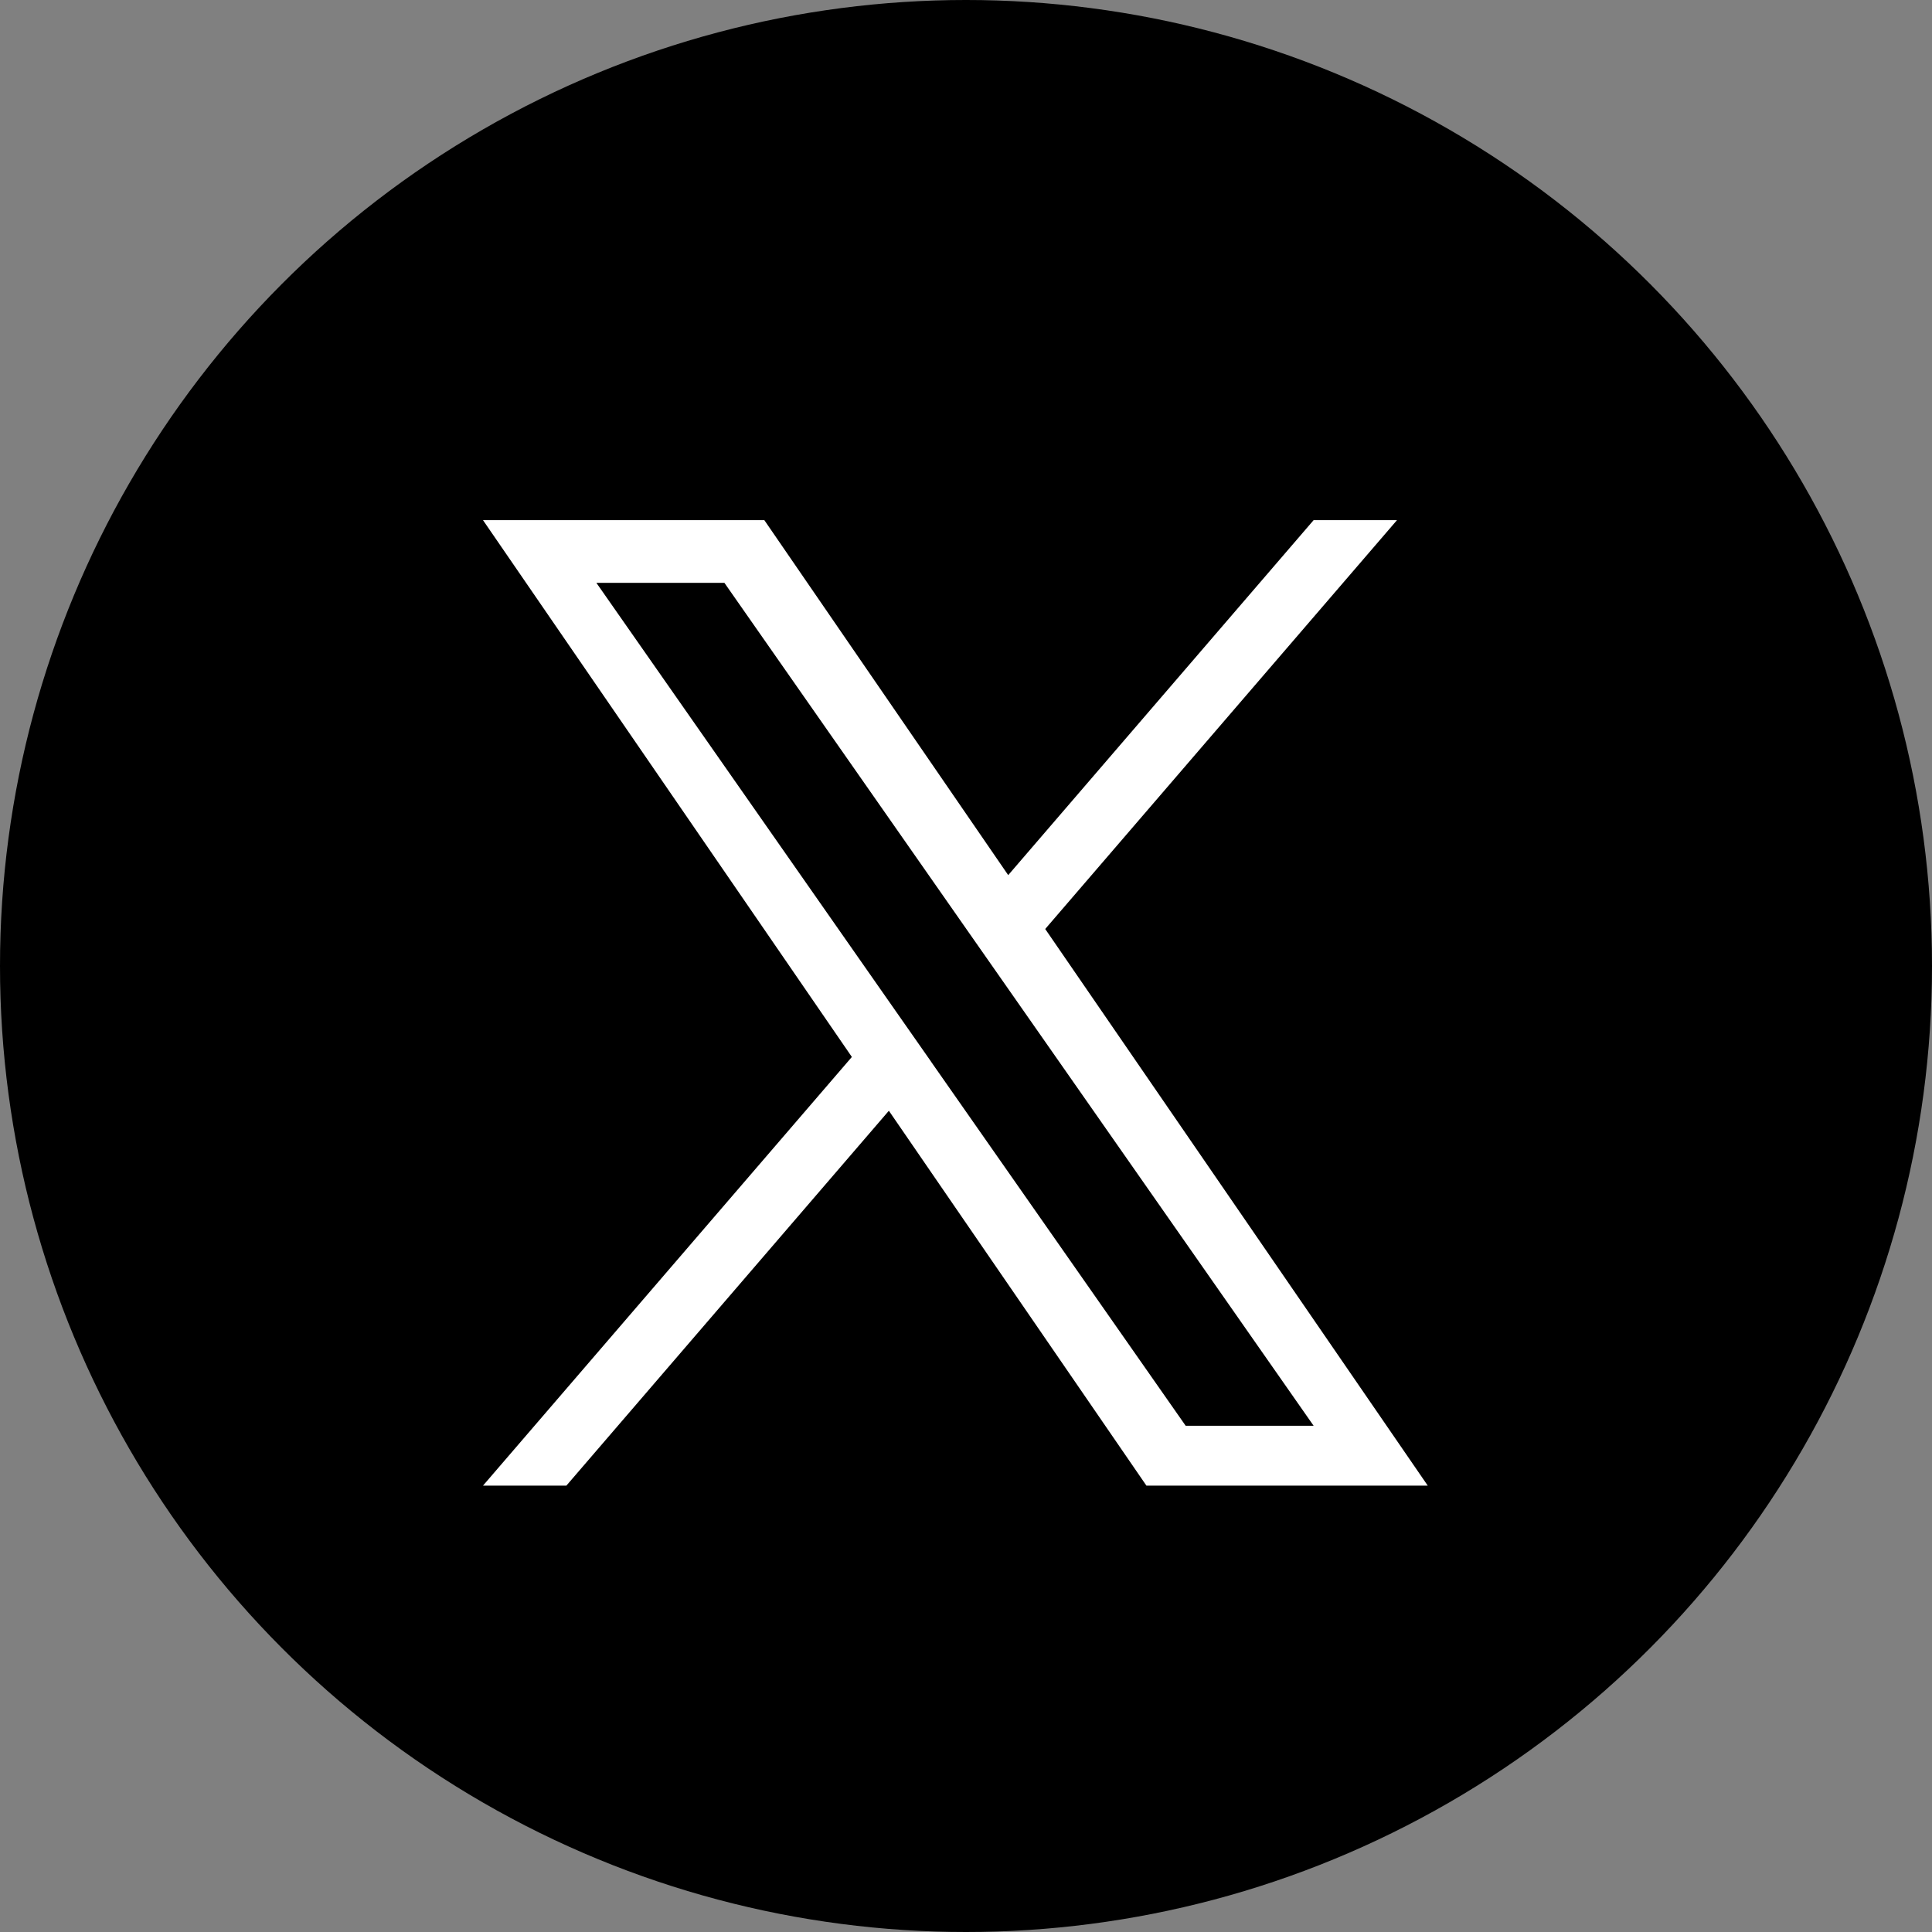
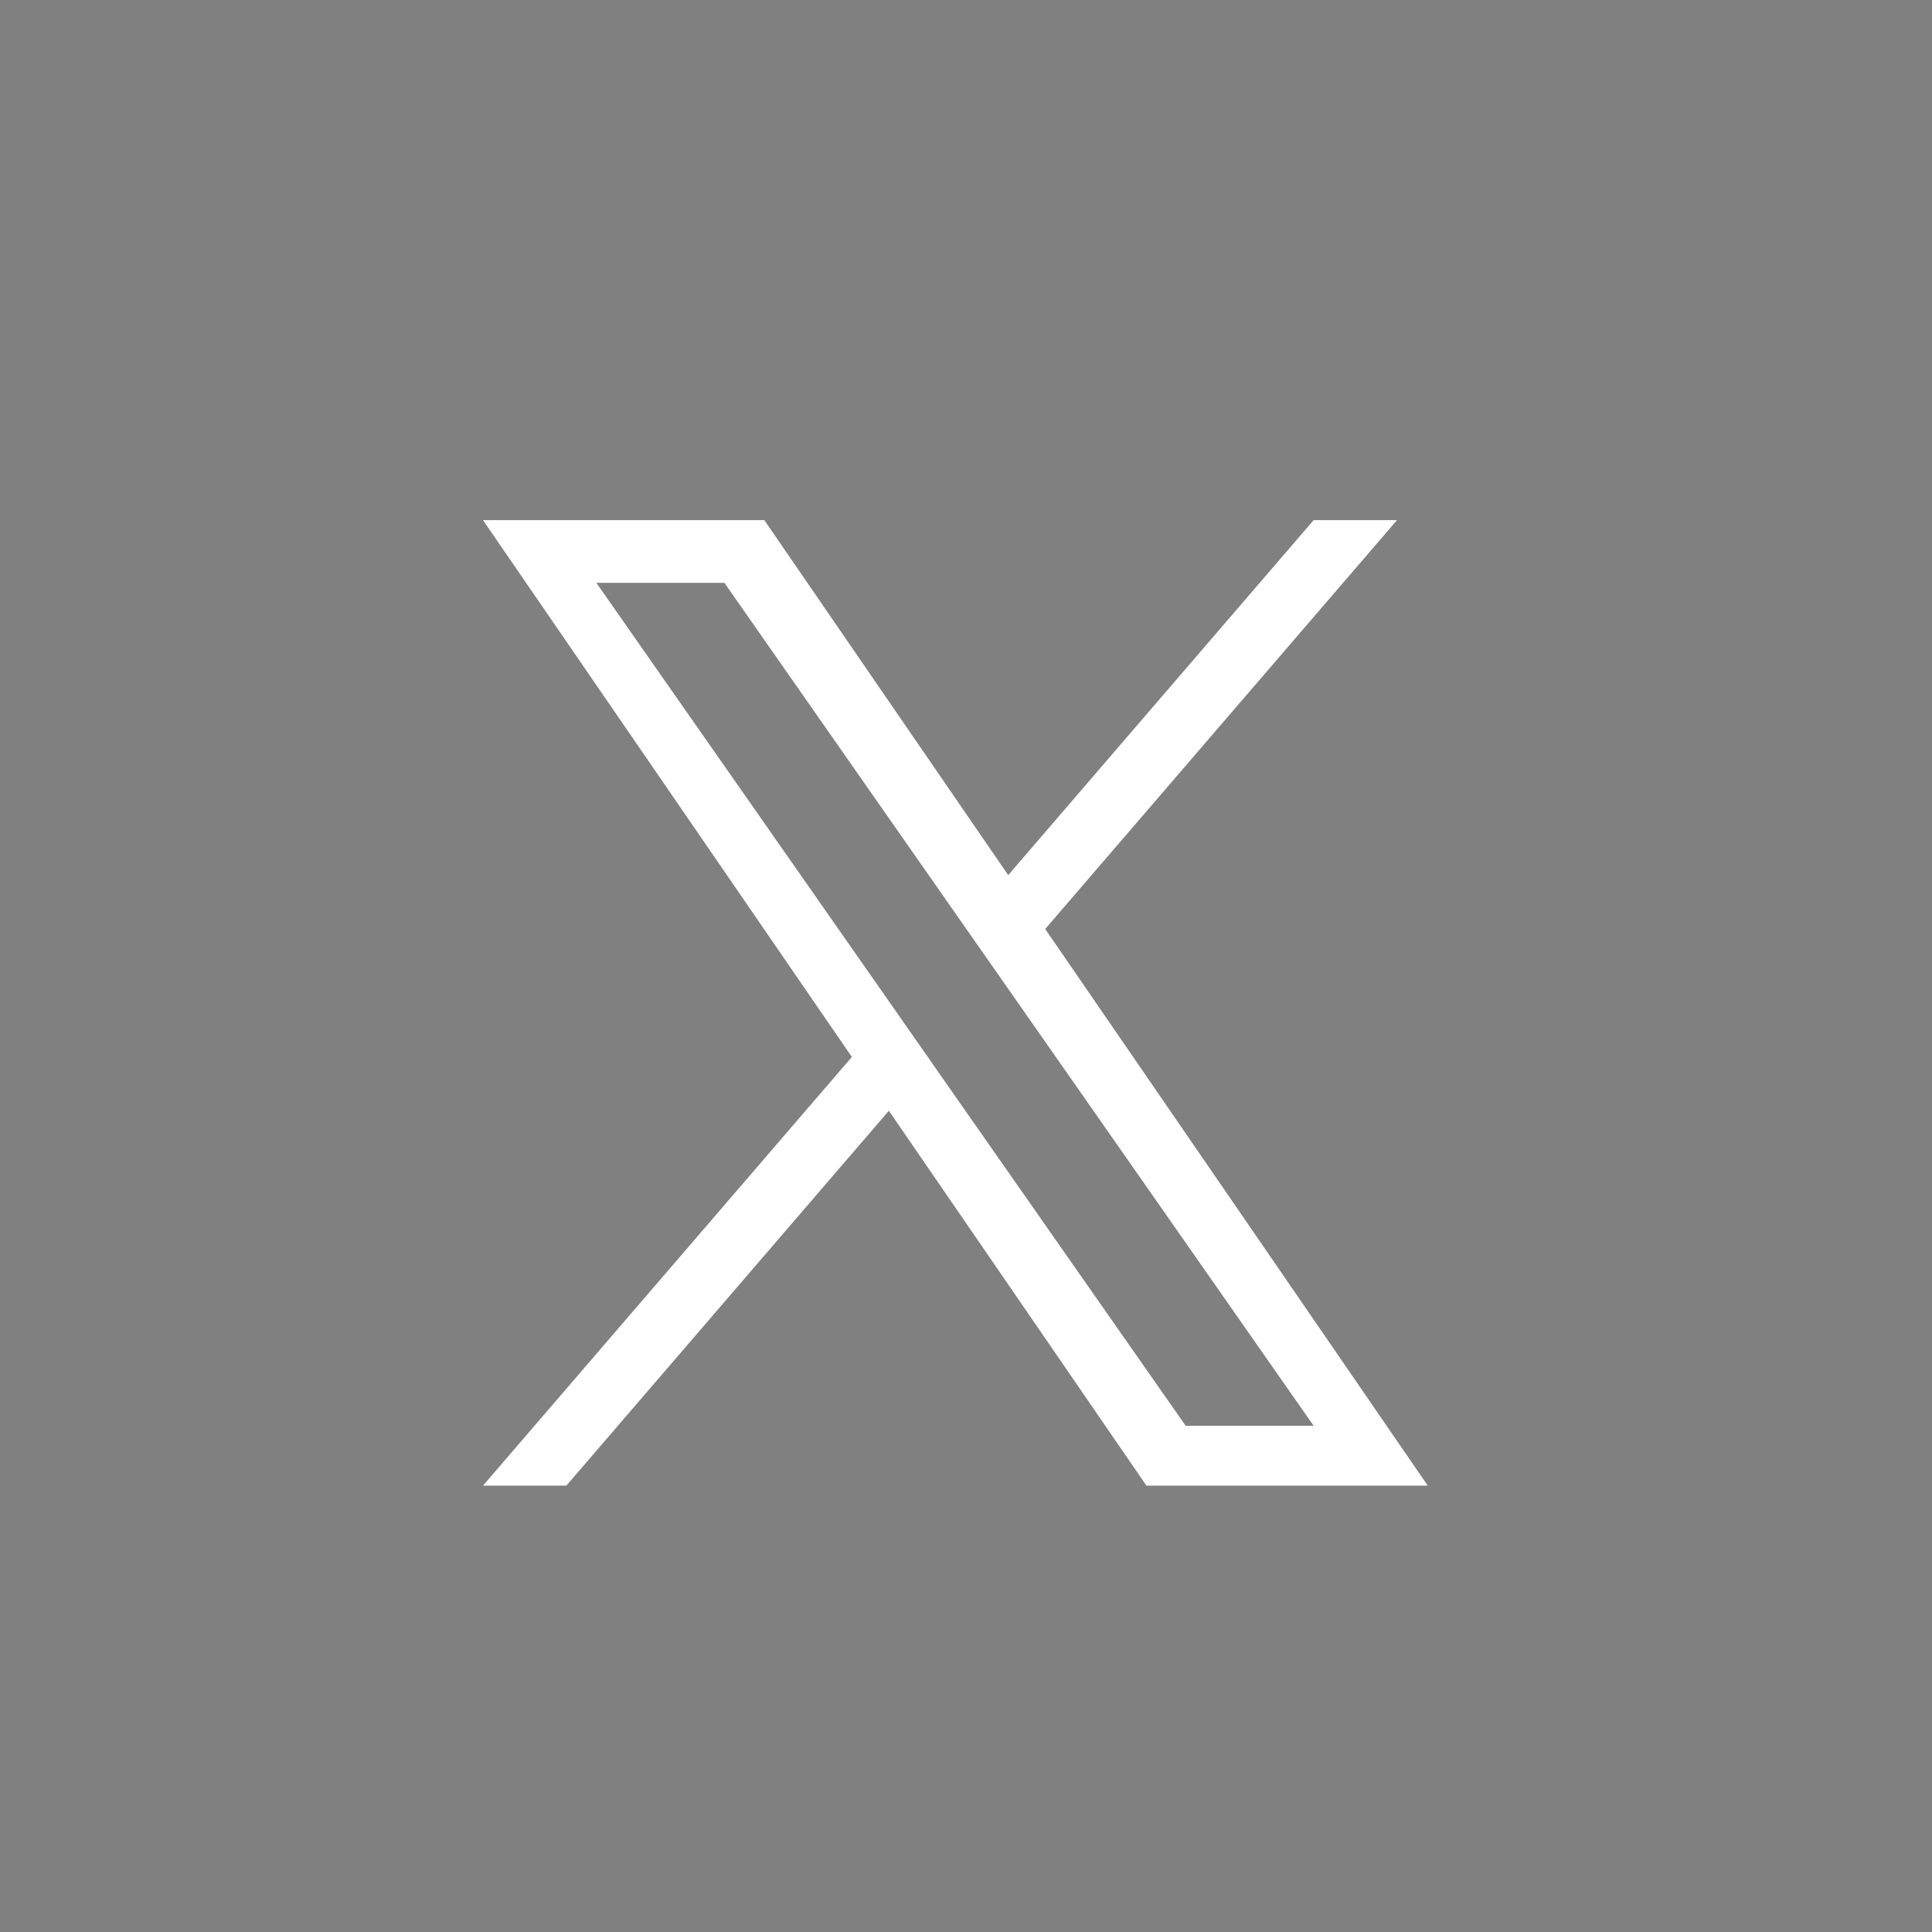
<svg xmlns="http://www.w3.org/2000/svg" width="26" height="26" viewBox="0 0 26 26" fill="none">
  <rect x="0" y="0" width="26" height="26" fill="#808080" stroke="none" />
-   <circle cx="13" cy="13" r="13" fill="black" />
  <g clip-path="url(#clip0_10531_161)">
-     <path d="M14.066 12.502L18.8 7H17.678L13.568 11.777L10.286 7H6.5L11.464 14.224L6.5 19.993H7.622L11.962 14.948L15.428 19.993H19.214L14.066 12.502H14.066ZM12.53 14.287L12.027 13.568L8.026 7.844H9.749L12.978 12.464L13.481 13.183L17.678 19.187H15.956L12.53 14.288V14.287Z" fill="white" />
+     <path d="M14.066 12.502L18.8 7H17.678L13.568 11.777L10.286 7H6.5L11.464 14.224L6.5 19.993H7.622L11.962 14.948L15.428 19.993H19.214L14.066 12.502H14.066ZM12.53 14.287L8.026 7.844H9.749L12.978 12.464L13.481 13.183L17.678 19.187H15.956L12.53 14.288V14.287Z" fill="white" />
  </g>
  <defs>
    <clipPath id="clip0_10531_161">
      <rect width="12.714" height="13" fill="white" transform="translate(6.5 7)" />
    </clipPath>
  </defs>
</svg>